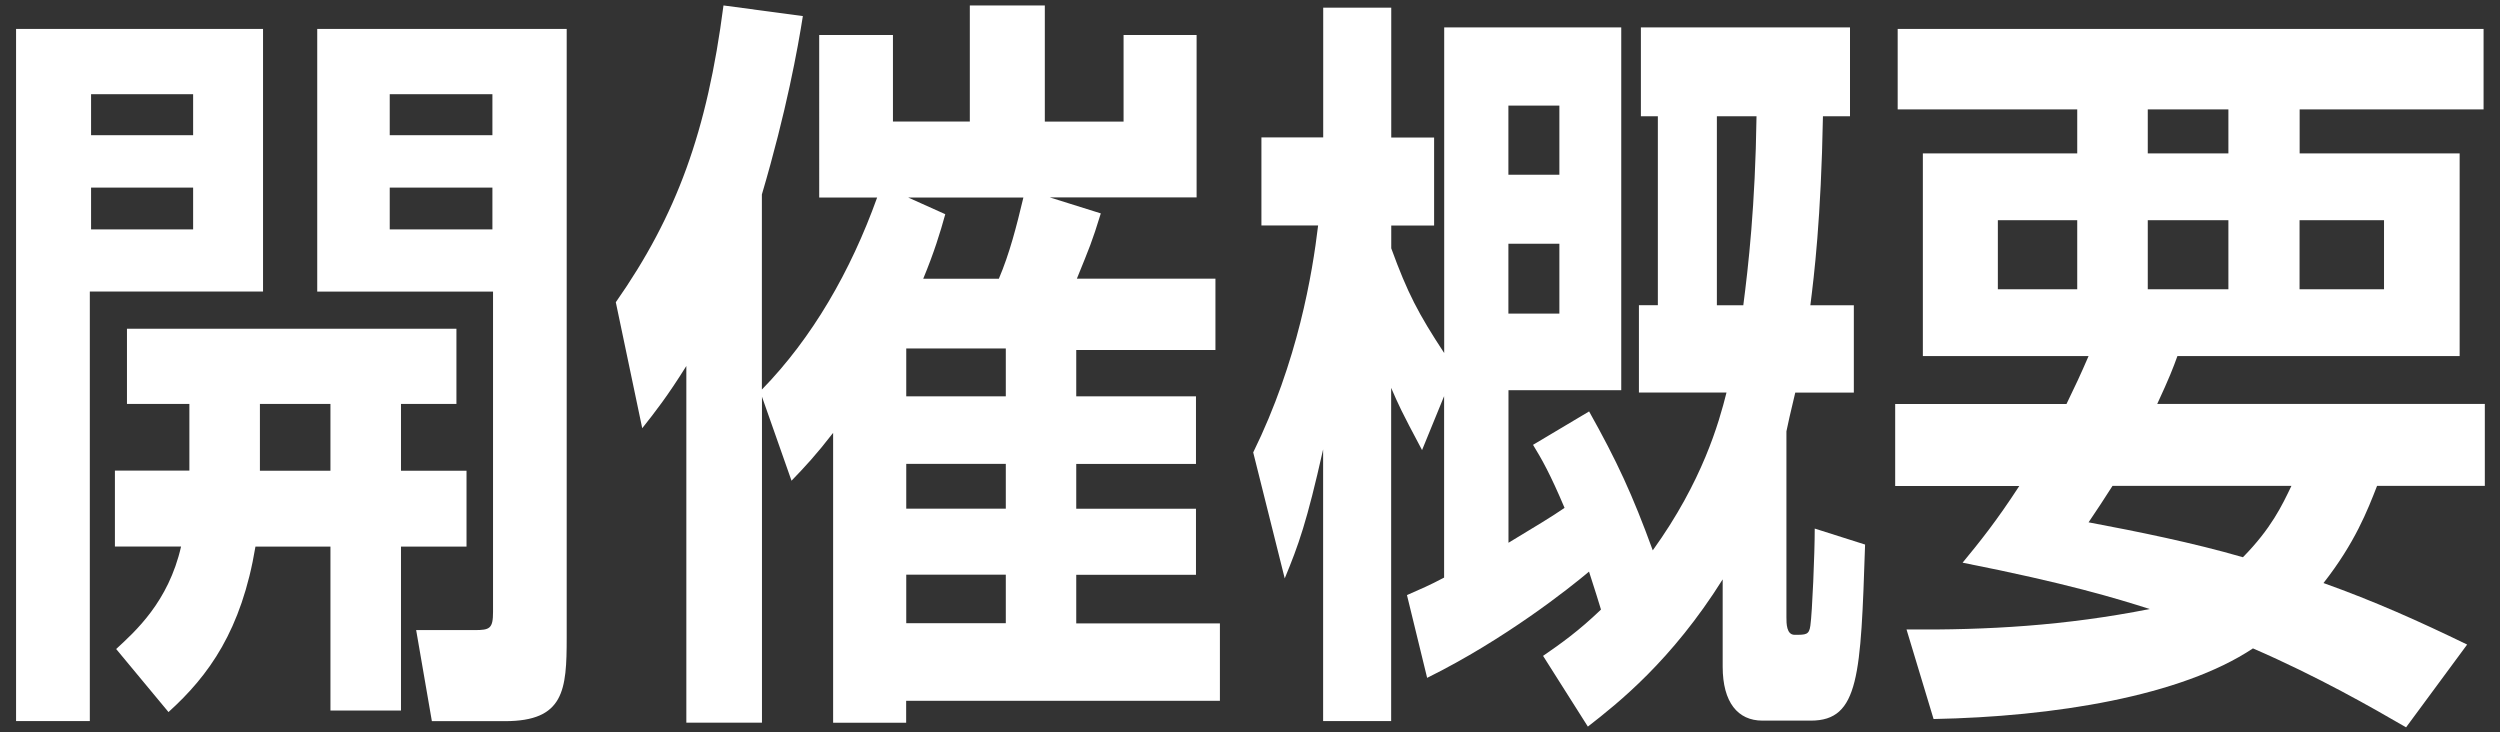
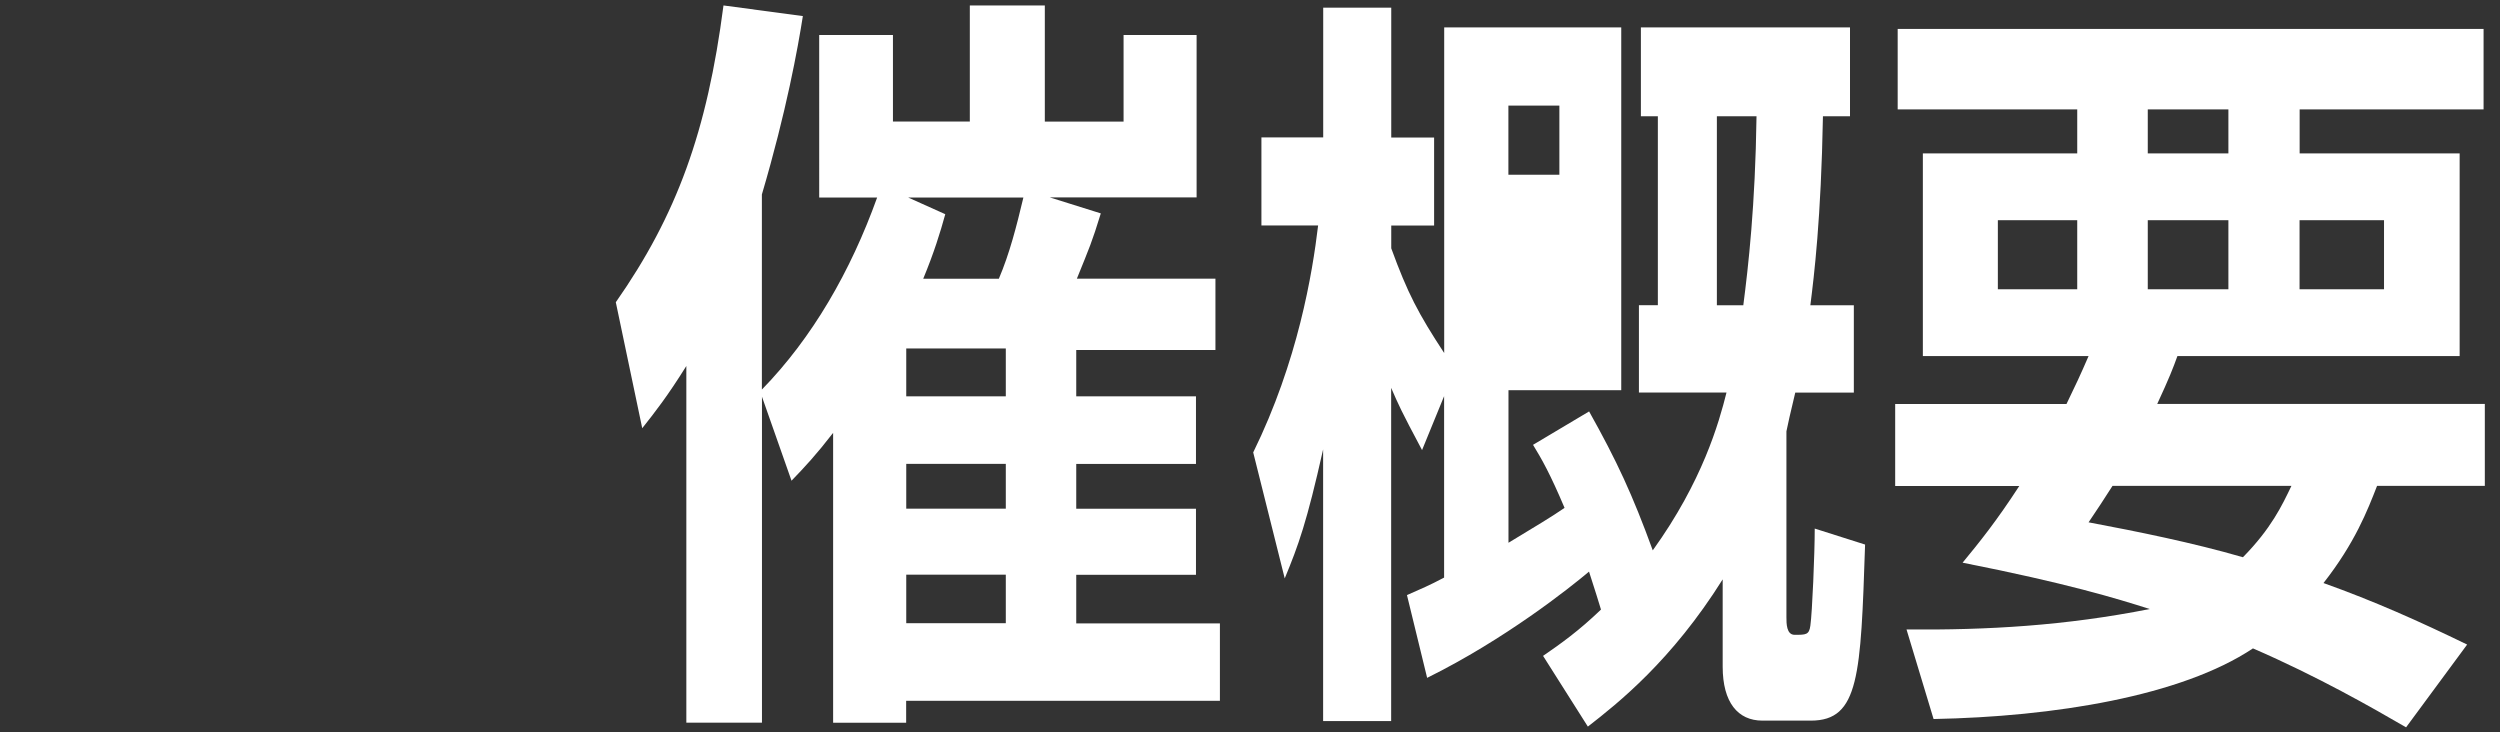
<svg xmlns="http://www.w3.org/2000/svg" id="_開催概要" data-name="開催概要" viewBox="0 0 280 82">
  <rect x="0" y="0" width="280" height="82" fill="#333333" stroke="none" />
  <defs>
    <style>
      .cls-1 {
        fill: #fff;
      }
    </style>
  </defs>
-   <path class="cls-1" d="M1.8,3.24h27.66v29.41H10.06v48.11H1.8V3.24ZM10.2,10.55v4.59h11.43v-4.59h-11.43ZM10.2,21.01v4.68h11.43v-4.68h-11.43ZM21.21,52.72v-7.48h-6.99v-8.42h36.9v8.42h-6.21v7.48h7.34v8.5h-7.34v18.36h-7.9v-18.36h-8.4c-1.55,9.35-5.22,14.45-9.74,18.53l-5.86-7.06c2.12-1.96,5.86-5.27,7.27-11.48h-7.41v-8.5h8.33ZM37.01,52.72v-7.48h-7.9v7.48h7.9ZM35.53,3.24h27.94v68.18c0,5.87-.28,9.35-6.92,9.35h-8.18l-1.76-10.2h6.56c1.69,0,2.05-.17,2.05-2.04v-35.87h-19.69V3.24ZM43.65,10.55v4.59h11.5v-4.59h-11.5ZM43.65,21.01v4.68h11.5v-4.68h-11.5Z" />
  <path class="cls-1" d="M85.34,44.39v36.55h-8.47v-39.95c-2.12,3.4-3.53,5.19-4.94,6.97l-2.96-14.11c6.84-9.78,10.23-19.13,12.06-33.24l8.89,1.19c-.56,3.57-1.83,10.63-4.59,19.98v21.85c5.64-5.78,9.95-13.26,12.91-21.51h-6.49V3.92h8.26v9.69h8.61V.61h8.4v13.01h8.82V3.92h8.18v18.19h-16.44l5.71,1.79c-.99,3.23-1.27,3.83-2.68,7.31h15.52v7.99h-15.59v5.19h13.41v7.57h-13.41v5.02h13.41v7.4h-13.41v5.44h16.09v8.67h-35.14v2.46h-8.18v-32.47c-1.91,2.47-3.18,3.83-4.66,5.36l-3.32-9.44ZM101.5,39.03v5.36h11.15v-5.36h-11.15ZM101.5,51.95v5.02h11.15v-5.02h-11.15ZM101.5,64.36v5.44h11.15v-5.44h-11.15ZM105.87,23.99c-.56,2.04-1.27,4.34-2.47,7.23h8.47c1.2-2.81,1.98-5.87,2.75-9.1h-12.91l4.16,1.87Z" />
-   <path class="cls-1" d="M172.82,73.46c1.98-1.36,4.02-2.81,6.49-5.19-.35-1.11-.56-1.87-1.34-4.25-2.12,1.79-9.38,7.57-18.13,11.9l-2.26-9.27c1.55-.68,2.54-1.1,4.16-1.96v-20.32l-2.47,6.04c-2.4-4.51-2.61-5.02-3.46-6.97v37.32h-7.62v-30.43c-1.83,8.16-2.75,10.71-4.3,14.45l-3.53-14.11c5.01-10.2,6.63-20.06,7.27-25.42h-6.35v-9.86h6.92V.86h7.62v14.54h4.8v9.86h-4.8v2.55c1.83,5.02,3.03,7.31,5.93,11.73V3.07h19.83v40.63h-12.63v17.09c3.1-1.87,4.94-2.98,6.28-3.91-1.62-3.83-2.54-5.44-3.53-7.06l6.28-3.74c3.1,5.53,4.87,9.35,7.13,15.56,5.57-7.74,7.41-14.28,8.26-17.68h-9.81v-9.78h2.12V13.02h-1.9V3.07h23.42v9.95h-3.03c-.21,11.48-.99,17.85-1.41,21.17h4.87v9.78h-6.56c-.63,2.64-.78,3.32-.99,4.34v20.83c0,.68,0,1.96.92,1.96,1.27,0,1.62,0,1.76-1.02.21-1.45.49-8.08.49-10.88l5.64,1.79c-.49,14.62-.64,19.72-6.07,19.72h-5.43c-2.75,0-4.45-2.04-4.45-6.04v-9.78c-5.71,9.1-11.71,13.86-15.1,16.49l-5.01-7.91ZM168.94,11.83v7.74h5.71v-7.74h-5.71ZM168.94,27.3v7.82h5.71v-7.82h-5.71ZM192.29,13.02v21.17h2.96c.56-4.34,1.34-11.14,1.48-21.17h-4.45Z" />
+   <path class="cls-1" d="M172.82,73.46c1.98-1.36,4.02-2.81,6.49-5.19-.35-1.11-.56-1.87-1.34-4.25-2.12,1.79-9.38,7.57-18.13,11.9l-2.26-9.27c1.55-.68,2.54-1.1,4.16-1.96v-20.32l-2.47,6.04c-2.4-4.51-2.61-5.02-3.46-6.97v37.32h-7.62v-30.43c-1.83,8.16-2.75,10.71-4.3,14.45l-3.53-14.11c5.01-10.2,6.63-20.06,7.27-25.42h-6.35v-9.86h6.92V.86h7.62v14.54h4.8v9.86h-4.8v2.55c1.83,5.02,3.03,7.31,5.93,11.73V3.07h19.83v40.63h-12.63v17.09c3.1-1.87,4.94-2.98,6.28-3.91-1.62-3.83-2.54-5.44-3.53-7.06l6.28-3.74c3.1,5.53,4.87,9.35,7.13,15.56,5.57-7.74,7.41-14.28,8.26-17.68h-9.81v-9.78h2.12V13.02h-1.9V3.07h23.42v9.95h-3.03c-.21,11.48-.99,17.85-1.41,21.17h4.87v9.78h-6.56c-.63,2.64-.78,3.32-.99,4.34v20.83c0,.68,0,1.96.92,1.96,1.27,0,1.62,0,1.76-1.02.21-1.45.49-8.08.49-10.88l5.64,1.79c-.49,14.62-.64,19.72-6.07,19.72h-5.43c-2.75,0-4.45-2.04-4.45-6.04v-9.78c-5.71,9.1-11.71,13.86-15.1,16.49l-5.01-7.91ZM168.94,11.83v7.74h5.71v-7.74h-5.71ZM168.94,27.3v7.82v-7.82h-5.71ZM192.29,13.02v21.17h2.96c.56-4.34,1.34-11.14,1.48-21.17h-4.45Z" />
  <path class="cls-1" d="M231.45,45.24c.99-2.04,1.55-3.23,2.47-5.36h-18.56v-22.7h17.29v-4.93h-20.11V3.24h65.62v9.01h-20.6v4.93h17.92v22.7h-31.61c-.49,1.36-.92,2.47-2.26,5.36h36.69v9.18h-12.07c-1.06,2.72-2.47,6.38-6,10.88,5.71,2.04,10.65,4.25,16.09,6.89l-6.84,9.27c-3.81-2.21-9.88-5.69-17.15-8.84-8.04,5.36-22.3,7.65-35.77,7.91l-3.03-10.03c9.1.08,17.78-.42,27.24-2.29-3.74-1.19-9.31-2.89-20.96-5.19,1.9-2.3,3.81-4.68,6.35-8.59h-13.9v-9.18h19.19ZM223.76,32.4h8.89v-7.74h-8.89v7.74ZM236.6,54.42c-1.27,1.96-1.41,2.21-2.68,4.08,5.43,1.02,11.71,2.29,17.29,3.91,3.17-3.23,4.37-5.78,5.43-7.99h-20.04ZM240.55,17.18h9.03v-4.93h-9.03v4.93ZM240.55,32.4h9.03v-7.74h-9.03v7.74ZM257.55,32.4h9.46v-7.74h-9.46v7.74Z" />
</svg>